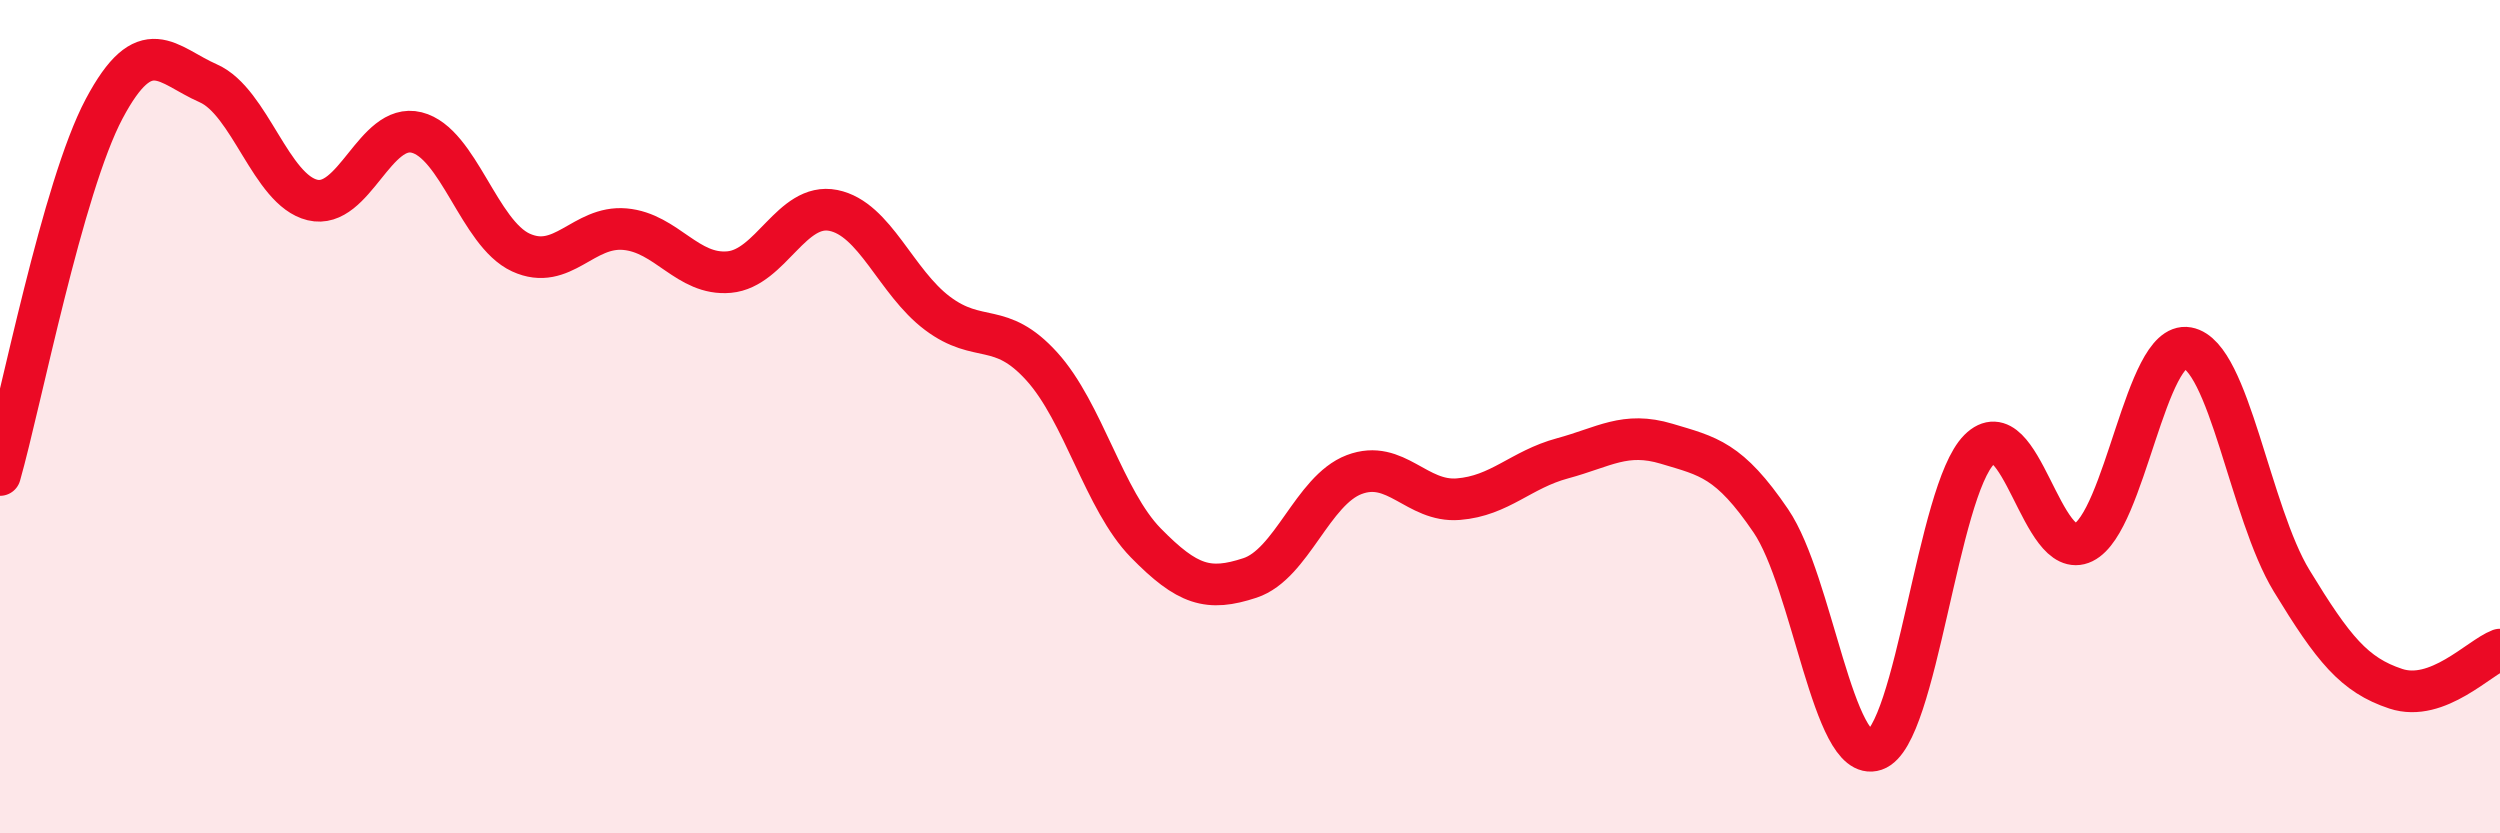
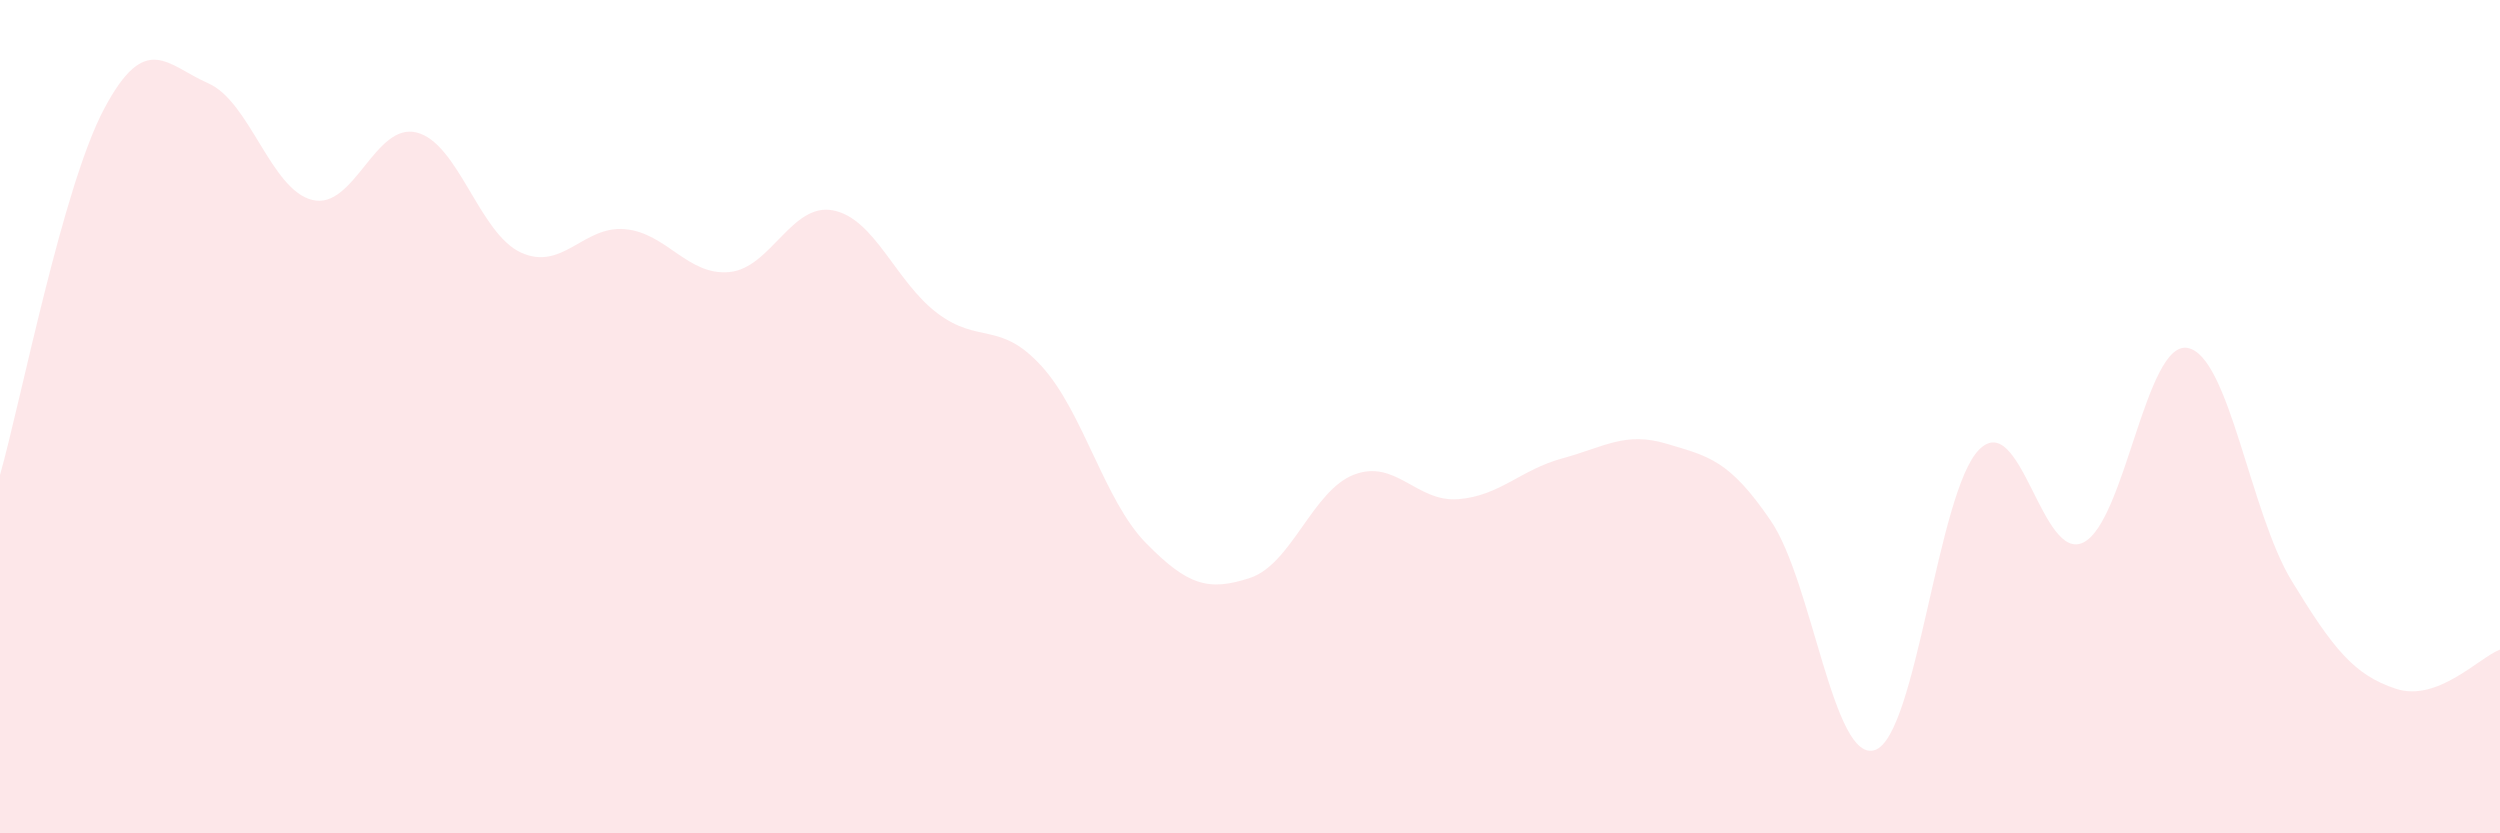
<svg xmlns="http://www.w3.org/2000/svg" width="60" height="20" viewBox="0 0 60 20">
  <path d="M 0,11.4 C 0.5,9.64 1.5,4.49 2.5,2.61 C 3.5,0.73 4,1.56 5,2 C 6,2.44 6.5,4.56 7.5,4.8 C 8.5,5.04 9,2.93 10,3.18 C 11,3.43 11.5,5.6 12.5,6.06 C 13.5,6.52 14,5.41 15,5.5 C 16,5.59 16.5,6.62 17.5,6.53 C 18.5,6.44 19,4.85 20,5.05 C 21,5.25 21.5,6.77 22.5,7.52 C 23.5,8.27 24,7.69 25,8.79 C 26,9.89 26.5,12.01 27.5,13.03 C 28.5,14.05 29,14.2 30,13.87 C 31,13.54 31.5,11.77 32.5,11.39 C 33.5,11.01 34,12.06 35,11.98 C 36,11.9 36.5,11.27 37.5,11 C 38.5,10.73 39,10.35 40,10.65 C 41,10.95 41.5,11.03 42.5,12.5 C 43.5,13.97 44,18.34 45,18 C 46,17.66 46.5,11.79 47.5,10.79 C 48.5,9.79 49,13.51 50,13.02 C 51,12.53 51.5,8.17 52.5,8.35 C 53.5,8.53 54,12.3 55,13.94 C 56,15.58 56.5,16.2 57.5,16.53 C 58.5,16.86 59.5,15.78 60,15.59L60 20L0 20Z" fill="#EB0A25" opacity="0.1" stroke-linecap="round" stroke-linejoin="round" />
-   <path d="M 0,11.4 C 0.5,9.64 1.5,4.49 2.5,2.61 C 3.5,0.73 4,1.56 5,2 C 6,2.44 6.5,4.56 7.5,4.8 C 8.5,5.04 9,2.93 10,3.18 C 11,3.43 11.5,5.6 12.5,6.06 C 13.5,6.52 14,5.41 15,5.5 C 16,5.59 16.5,6.62 17.5,6.53 C 18.5,6.44 19,4.85 20,5.05 C 21,5.25 21.5,6.77 22.5,7.52 C 23.5,8.27 24,7.69 25,8.79 C 26,9.89 26.5,12.01 27.5,13.03 C 28.5,14.05 29,14.2 30,13.87 C 31,13.54 31.5,11.77 32.5,11.39 C 33.5,11.01 34,12.06 35,11.98 C 36,11.9 36.5,11.27 37.5,11 C 38.5,10.73 39,10.35 40,10.65 C 41,10.95 41.5,11.03 42.5,12.5 C 43.5,13.97 44,18.34 45,18 C 46,17.66 46.5,11.79 47.5,10.79 C 48.5,9.79 49,13.51 50,13.02 C 51,12.53 51.5,8.17 52.5,8.35 C 53.5,8.53 54,12.3 55,13.94 C 56,15.58 56.5,16.2 57.5,16.53 C 58.5,16.86 59.5,15.78 60,15.59" stroke="#EB0A25" stroke-width="1" fill="none" stroke-linecap="round" stroke-linejoin="round" />
</svg>